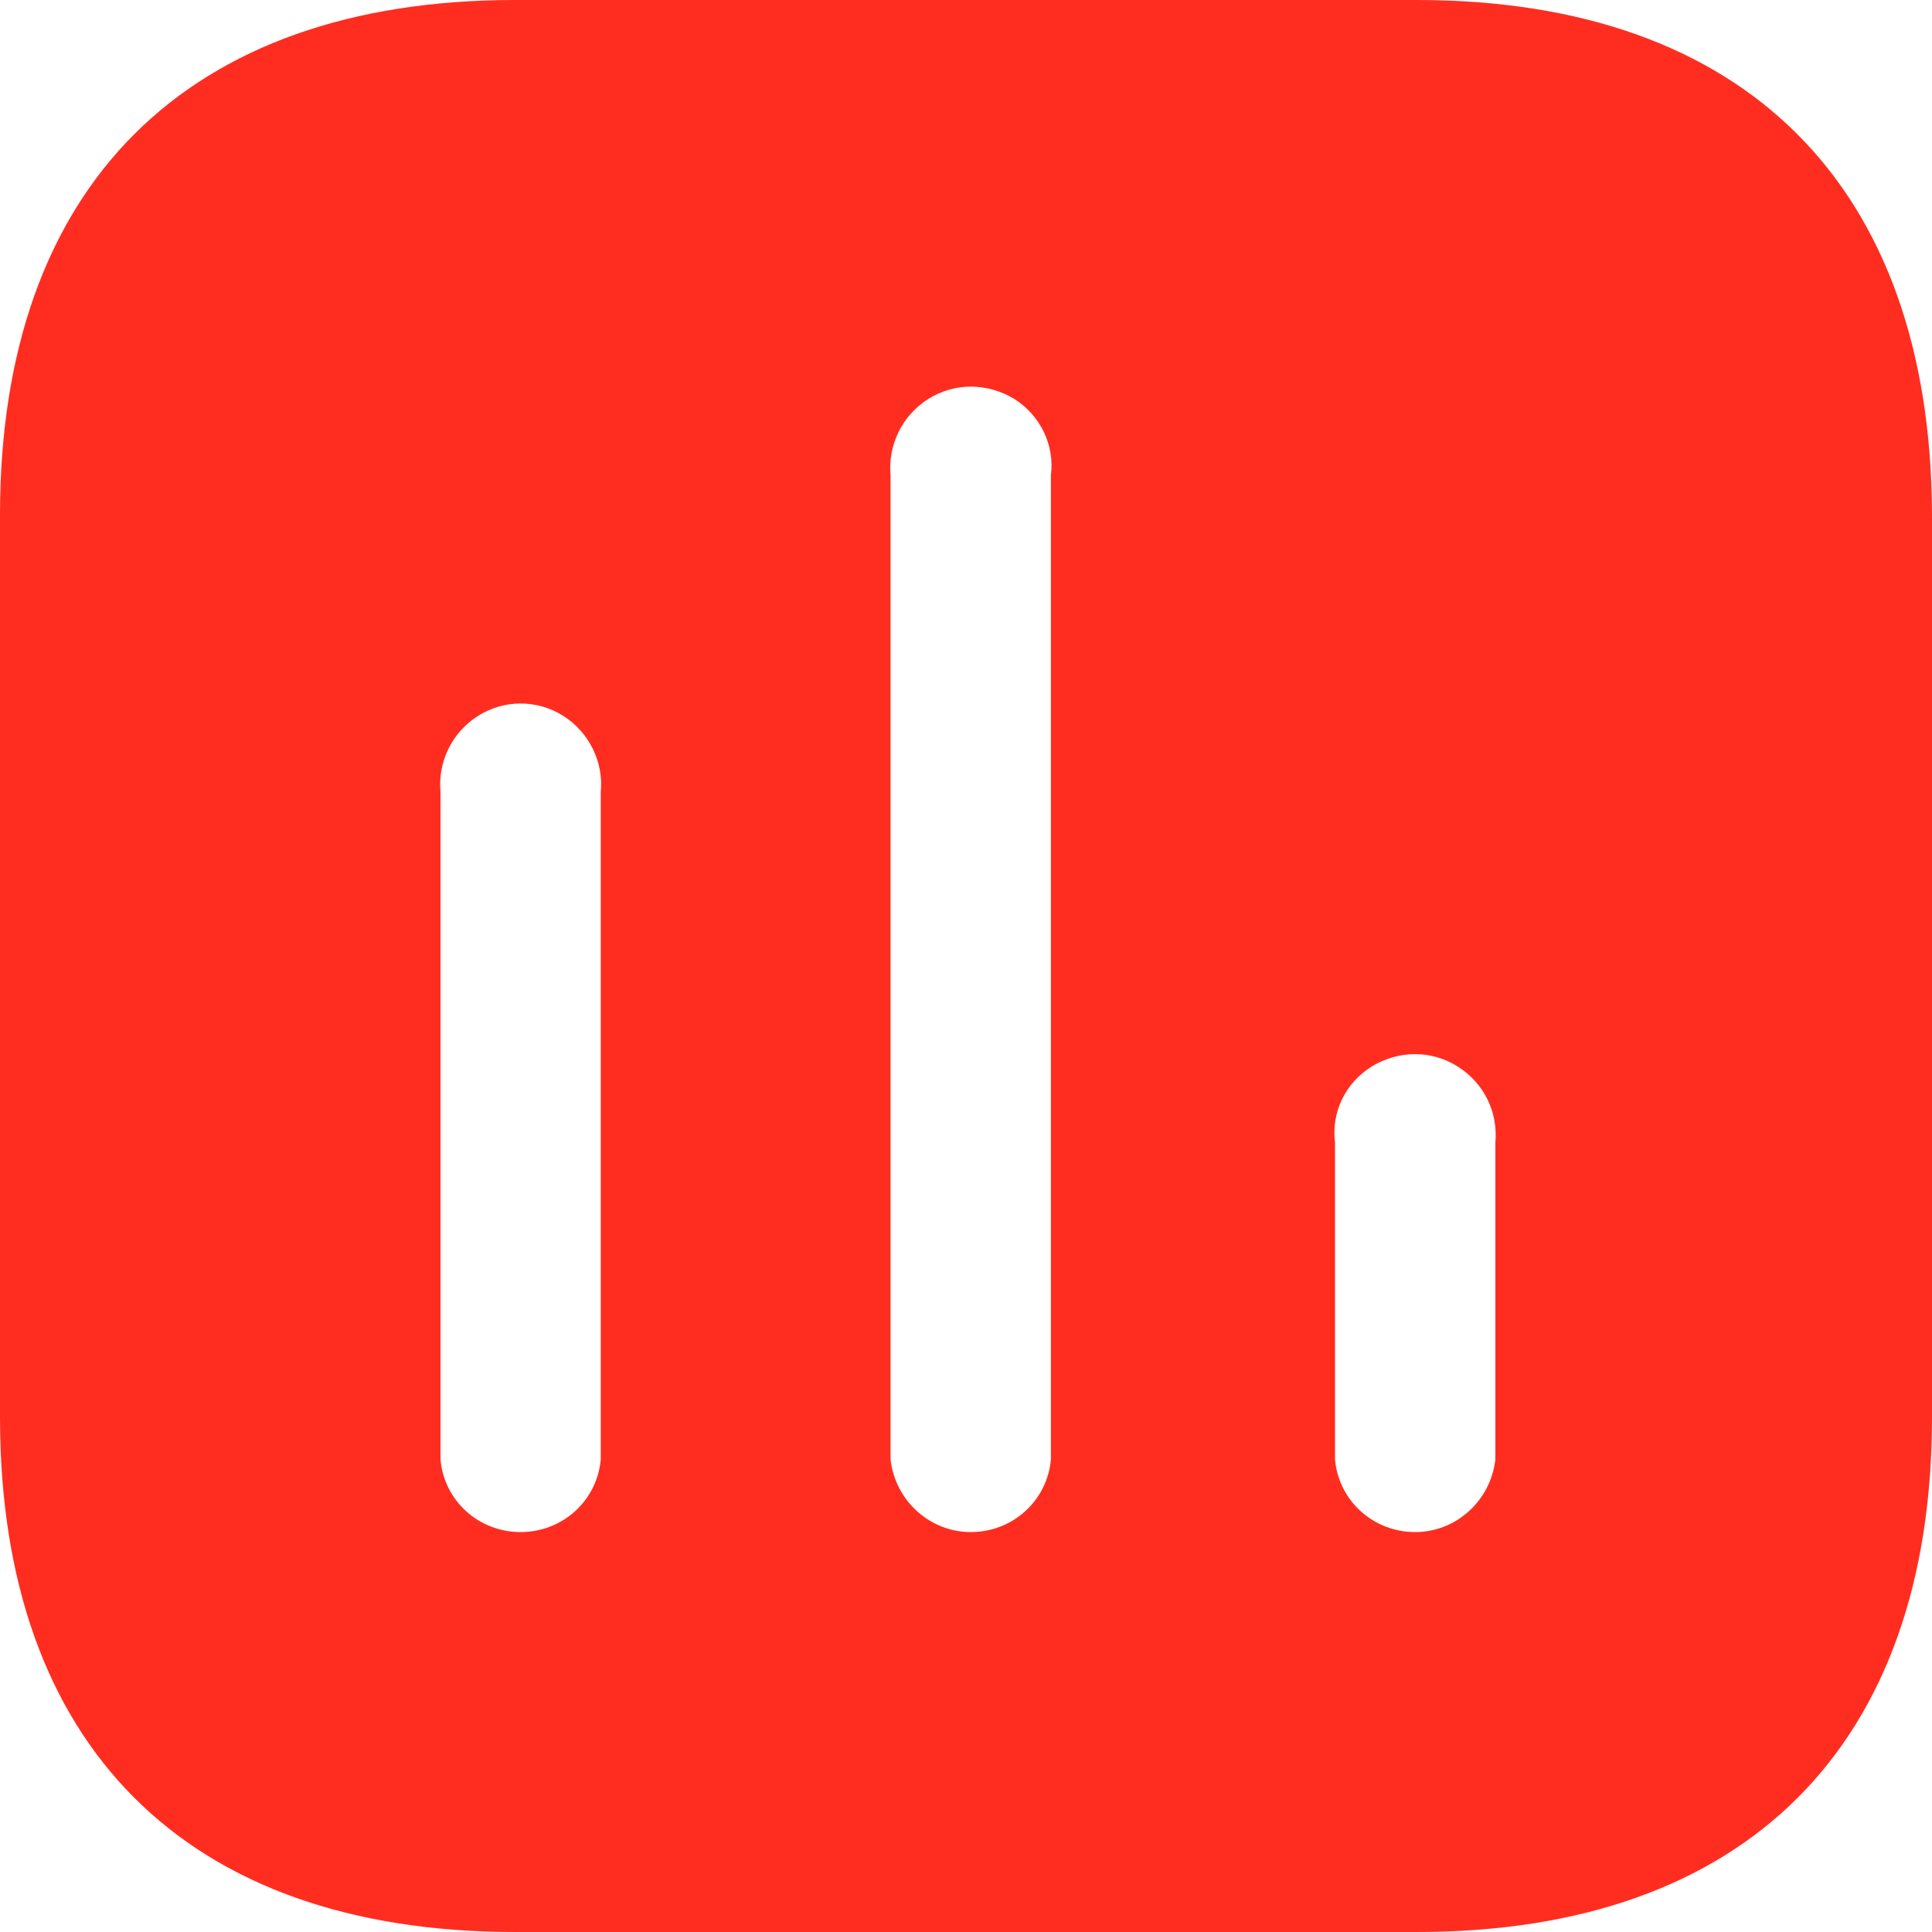
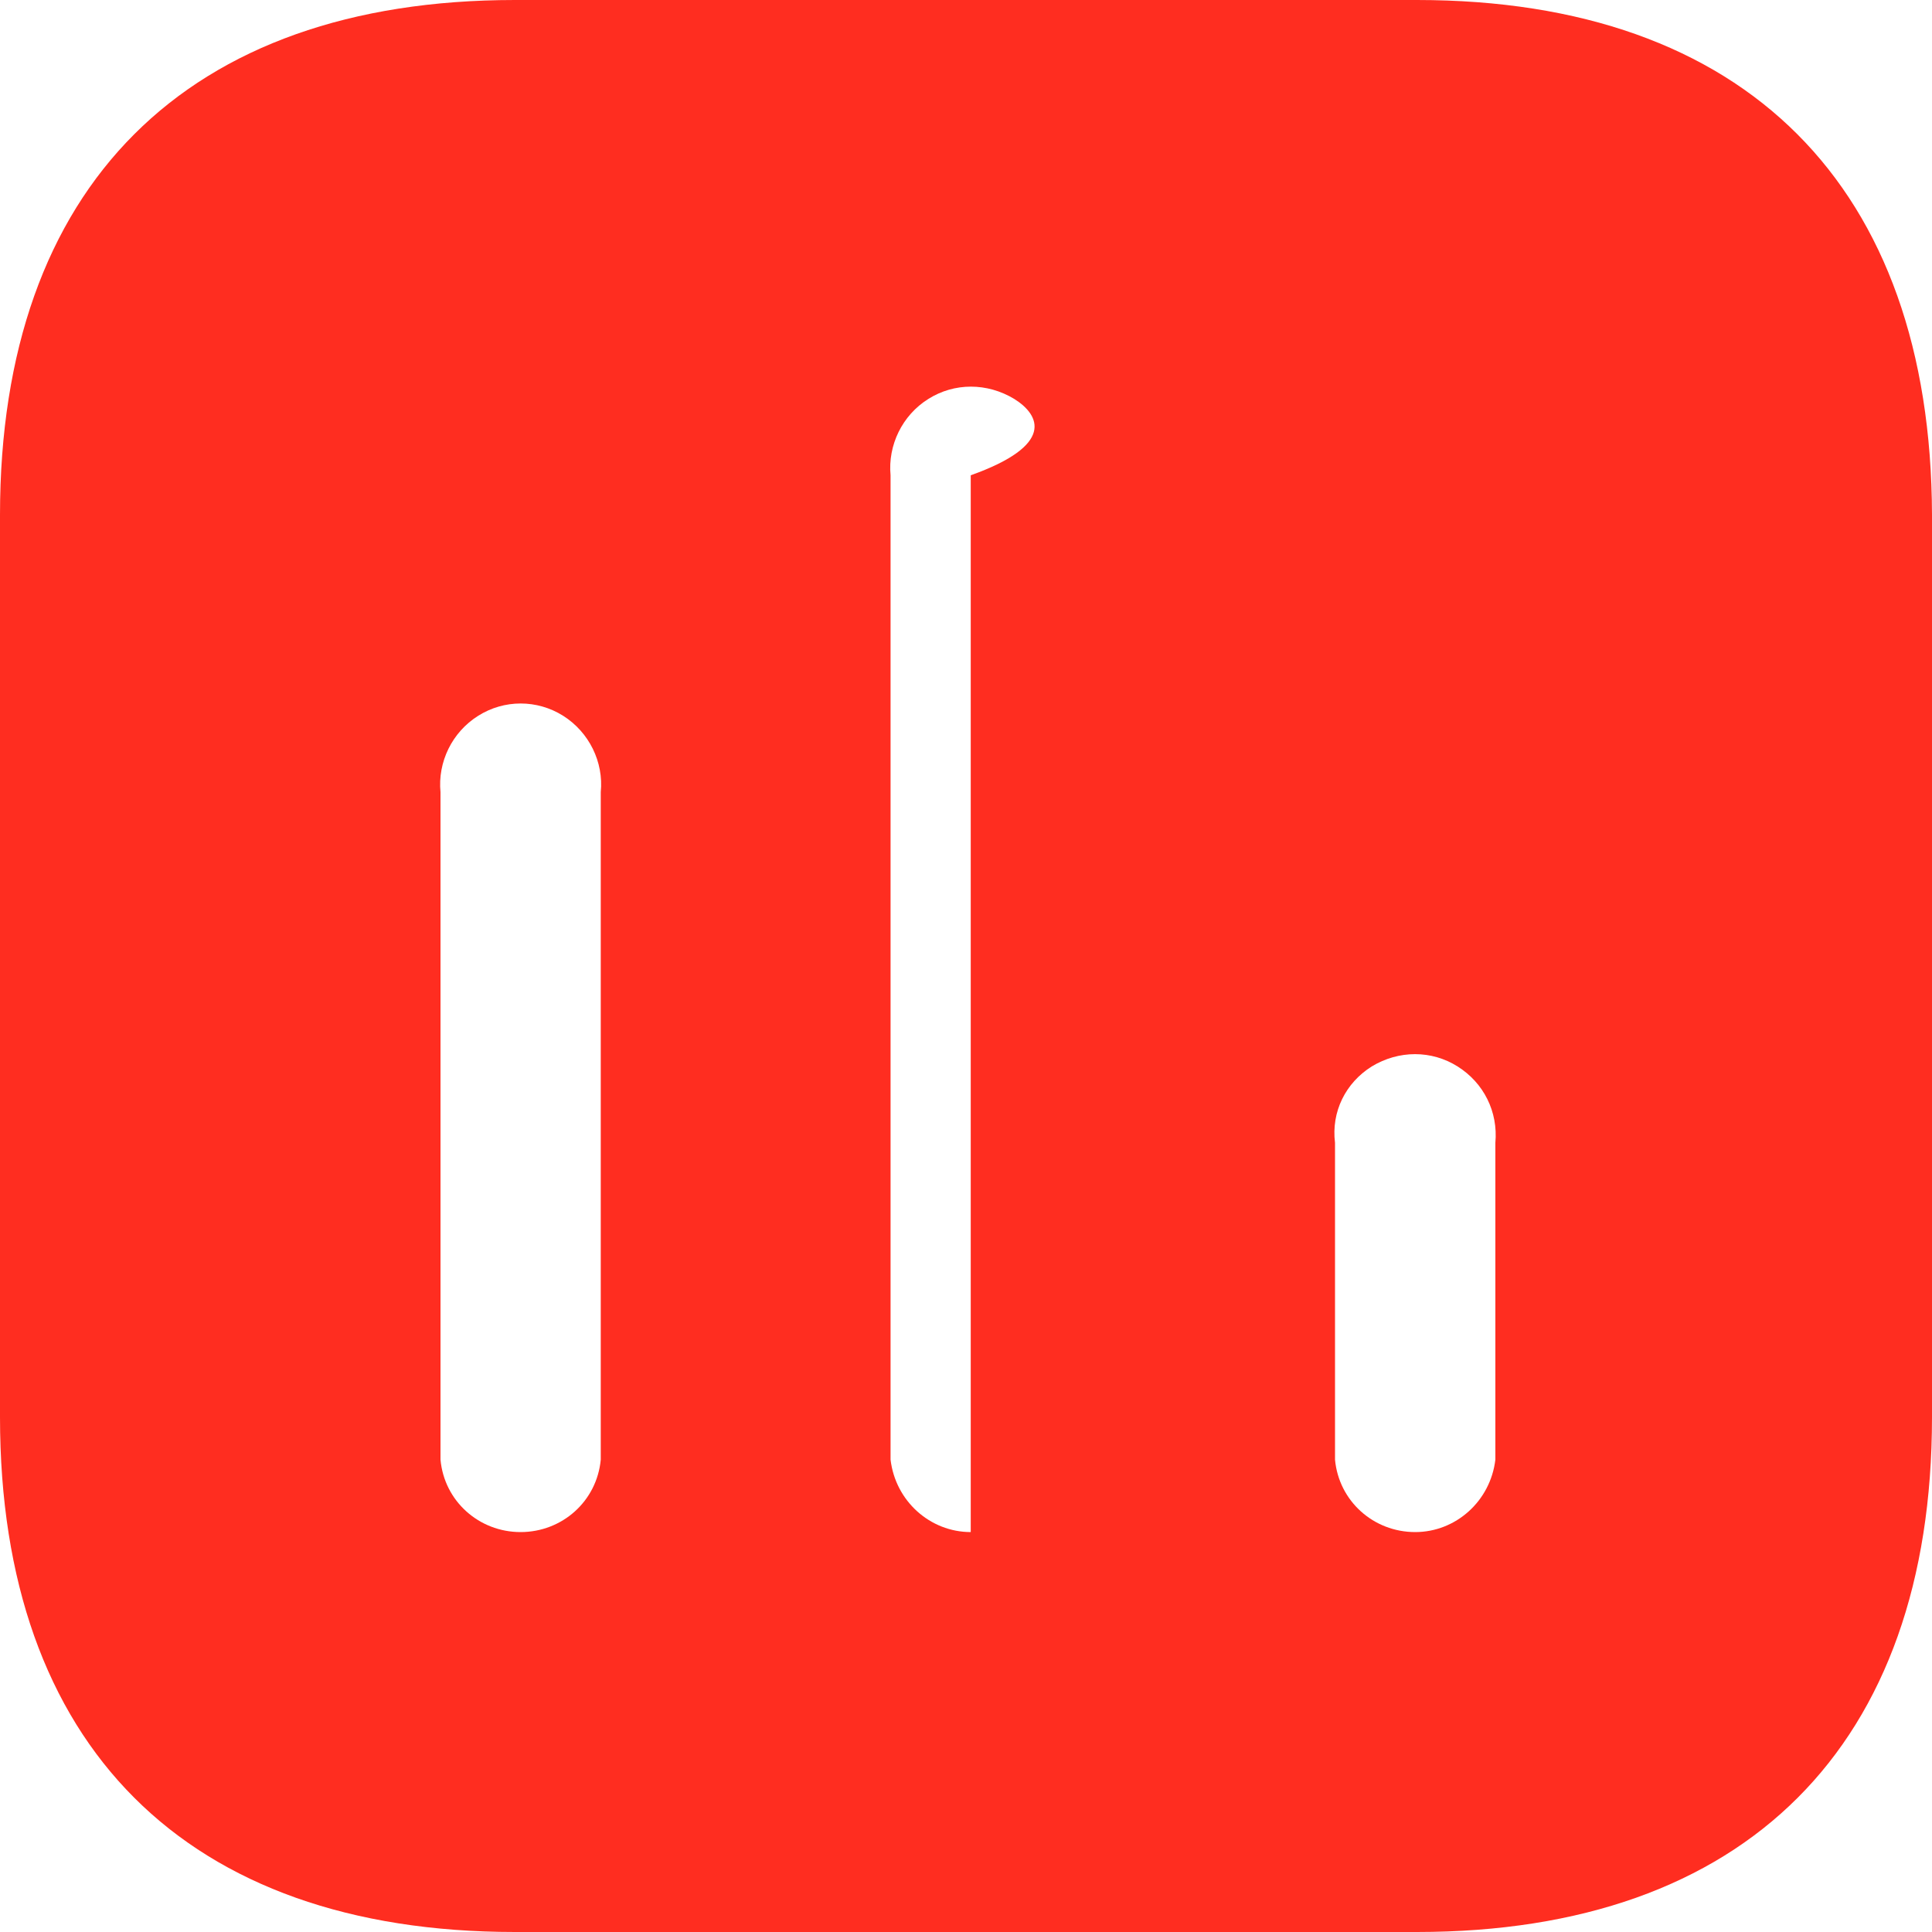
<svg xmlns="http://www.w3.org/2000/svg" width="40" height="40" viewBox="0 0 40 40" fill="none">
  <g id="Iconly/Bold/Chart">
    <g id="Chart">
-       <path id="Vector" d="M29.338 0C36.14 0 39.98 3.858 40 10.66V29.34C40 36.14 36.14 40 29.338 40H10.66C3.858 40 0 36.14 0 29.34V10.66C0 3.858 3.858 0 10.66 0H29.338ZM21 8.26C20.438 7.92 19.758 7.92 19.22 8.26C18.678 8.598 18.38 9.22 18.438 9.84V30.22C18.54 31.08 19.258 31.72 20.098 31.72C20.96 31.72 21.678 31.08 21.758 30.22V9.84C21.838 9.22 21.54 8.598 21 8.26ZM11.66 14.82C11.12 14.48 10.438 14.48 9.9 14.82C9.358 15.16 9.06 15.778 9.12 16.4V30.22C9.198 31.08 9.918 31.72 10.778 31.72C11.64 31.72 12.358 31.08 12.438 30.22V16.4C12.5 15.778 12.198 15.16 11.66 14.82ZM30.178 22.08C29.64 21.74 28.96 21.74 28.4 22.08C27.858 22.42 27.56 23.018 27.64 23.66V30.22C27.72 31.08 28.438 31.72 29.3 31.72C30.14 31.72 30.858 31.08 30.96 30.22V23.66C31.018 23.018 30.72 22.42 30.178 22.08Z" fill="#FF2D20" />
+       <path id="Vector" d="M29.338 0C36.14 0 39.98 3.858 40 10.66V29.34C40 36.14 36.14 40 29.338 40H10.66C3.858 40 0 36.14 0 29.34V10.66C0 3.858 3.858 0 10.66 0H29.338ZM21 8.26C20.438 7.92 19.758 7.92 19.22 8.26C18.678 8.598 18.38 9.22 18.438 9.84V30.22C18.54 31.08 19.258 31.72 20.098 31.72V9.84C21.838 9.22 21.54 8.598 21 8.26ZM11.66 14.82C11.12 14.48 10.438 14.48 9.9 14.82C9.358 15.16 9.06 15.778 9.12 16.4V30.22C9.198 31.08 9.918 31.72 10.778 31.72C11.64 31.72 12.358 31.08 12.438 30.22V16.4C12.5 15.778 12.198 15.16 11.66 14.82ZM30.178 22.08C29.64 21.74 28.96 21.74 28.4 22.08C27.858 22.42 27.56 23.018 27.64 23.66V30.22C27.72 31.08 28.438 31.72 29.3 31.72C30.14 31.72 30.858 31.08 30.96 30.22V23.66C31.018 23.018 30.72 22.42 30.178 22.08Z" fill="#FF2D20" />
    </g>
  </g>
</svg>